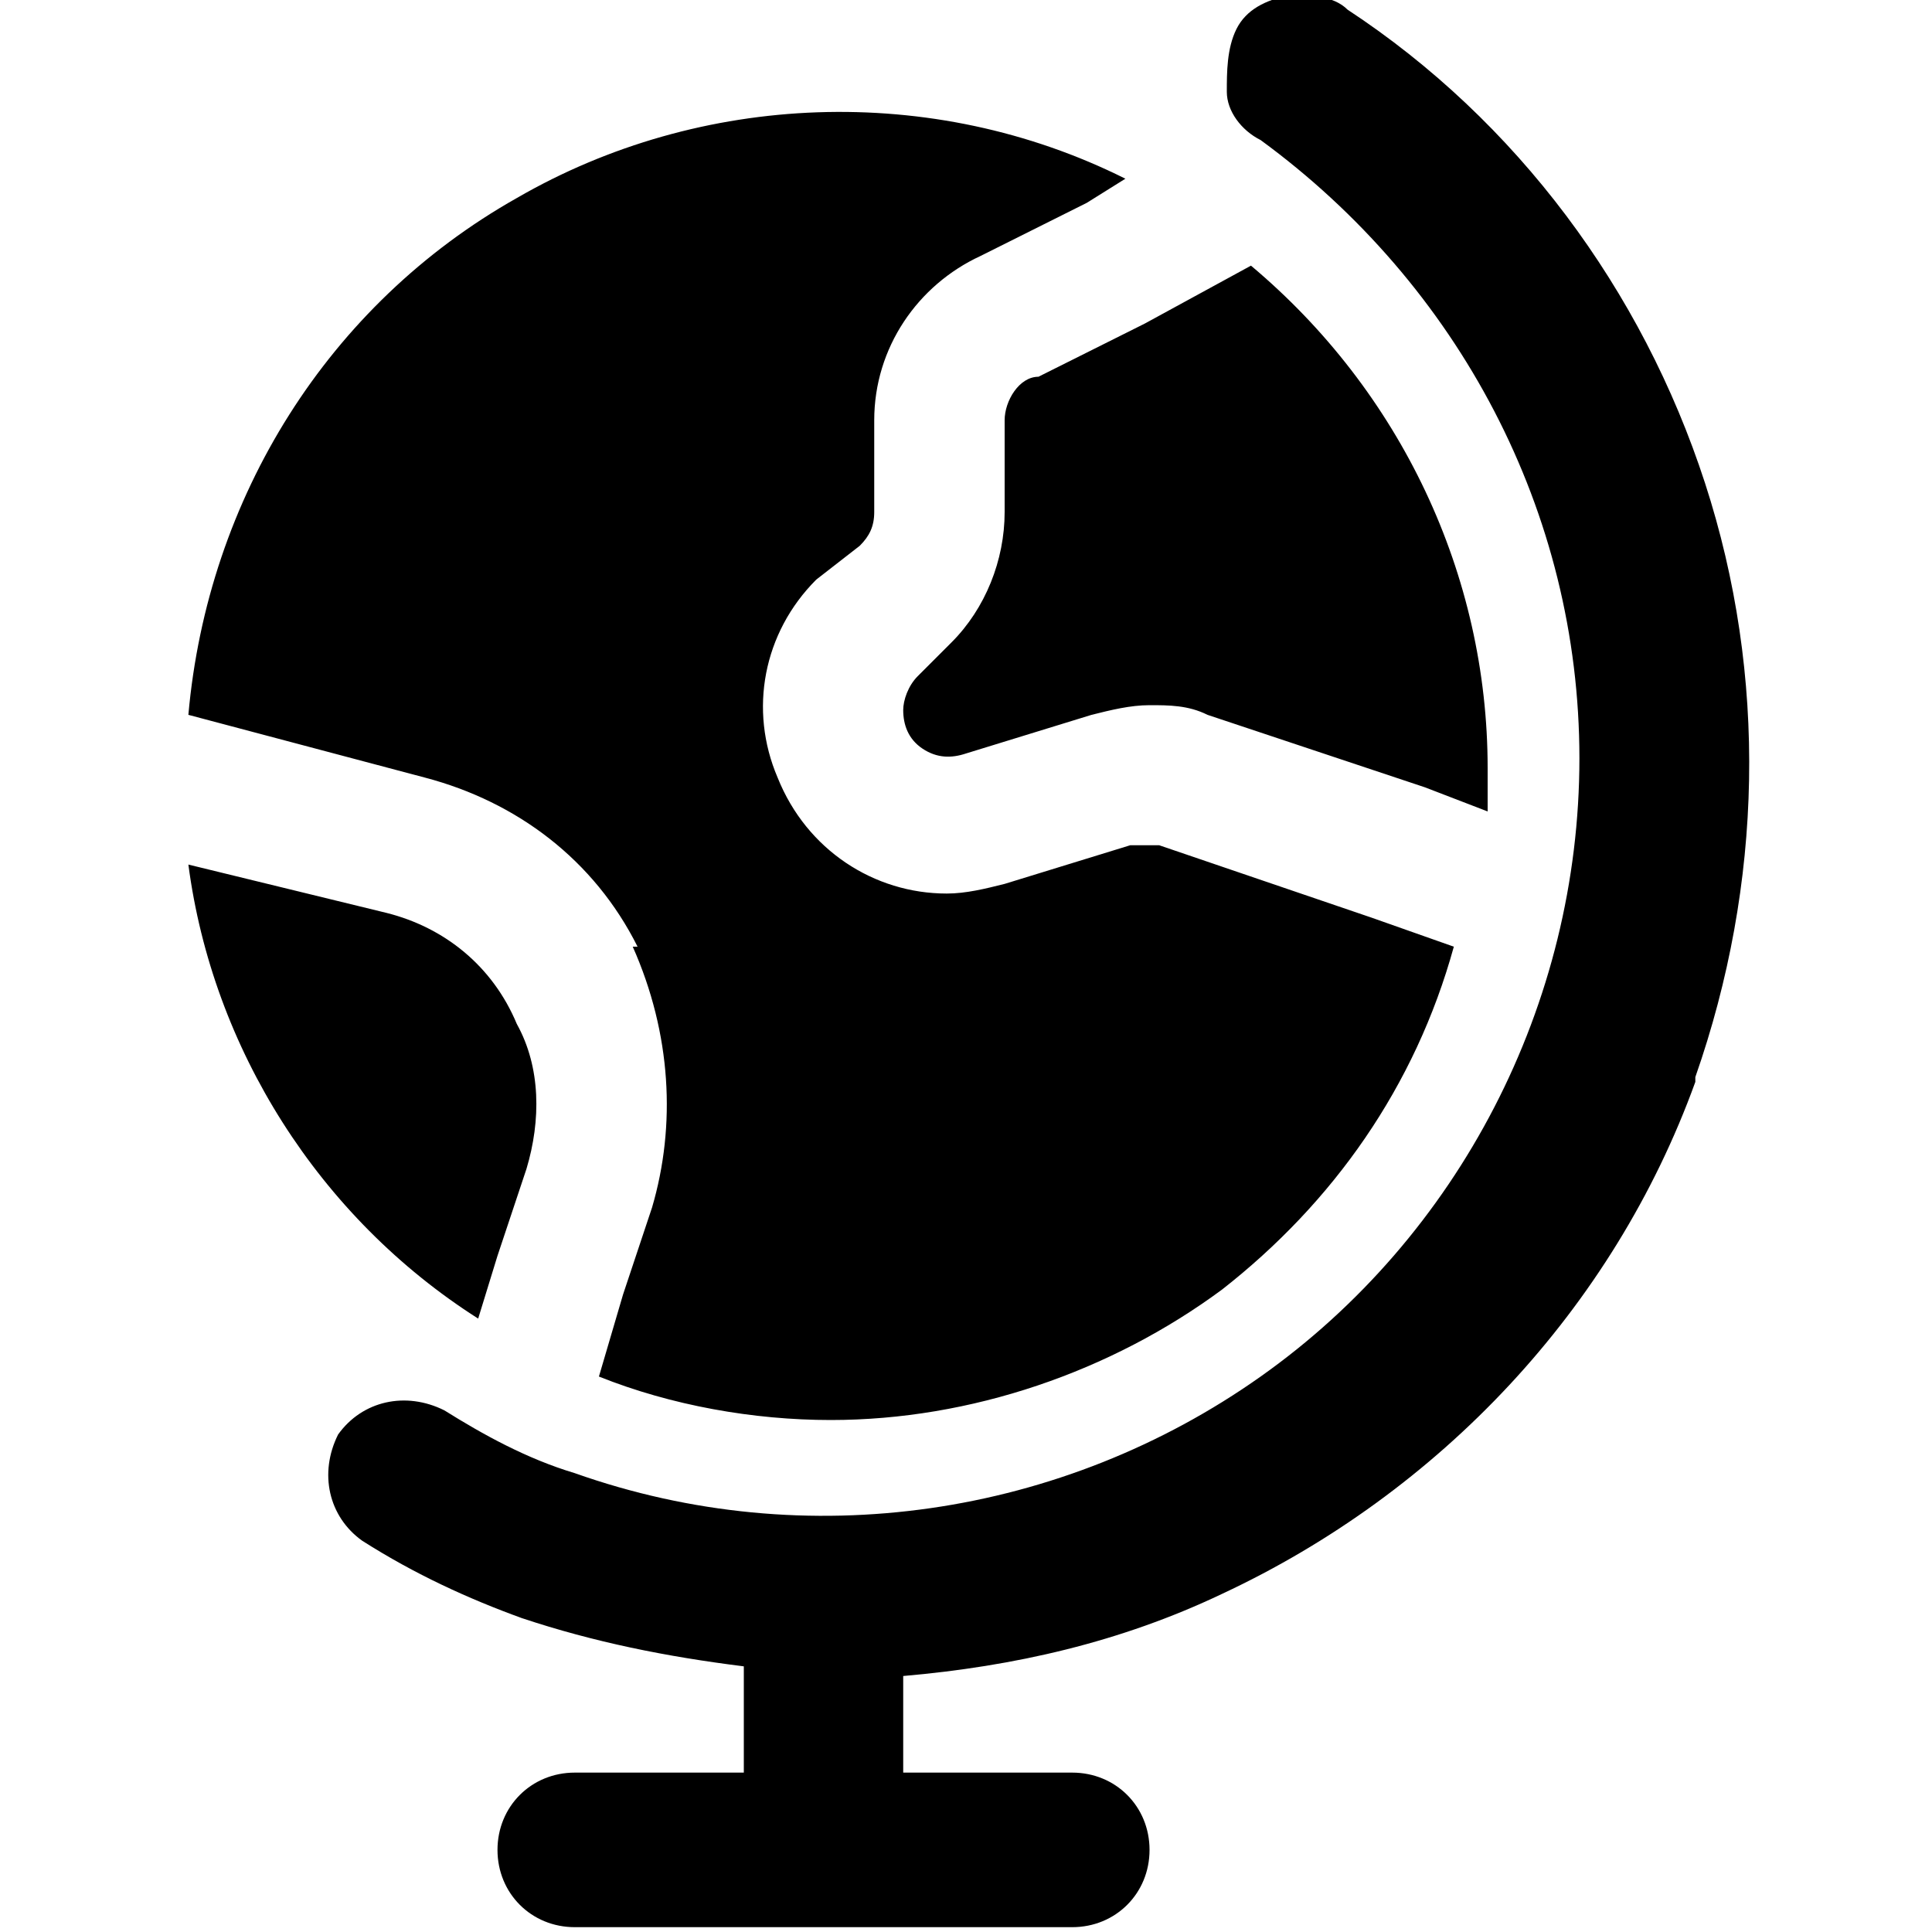
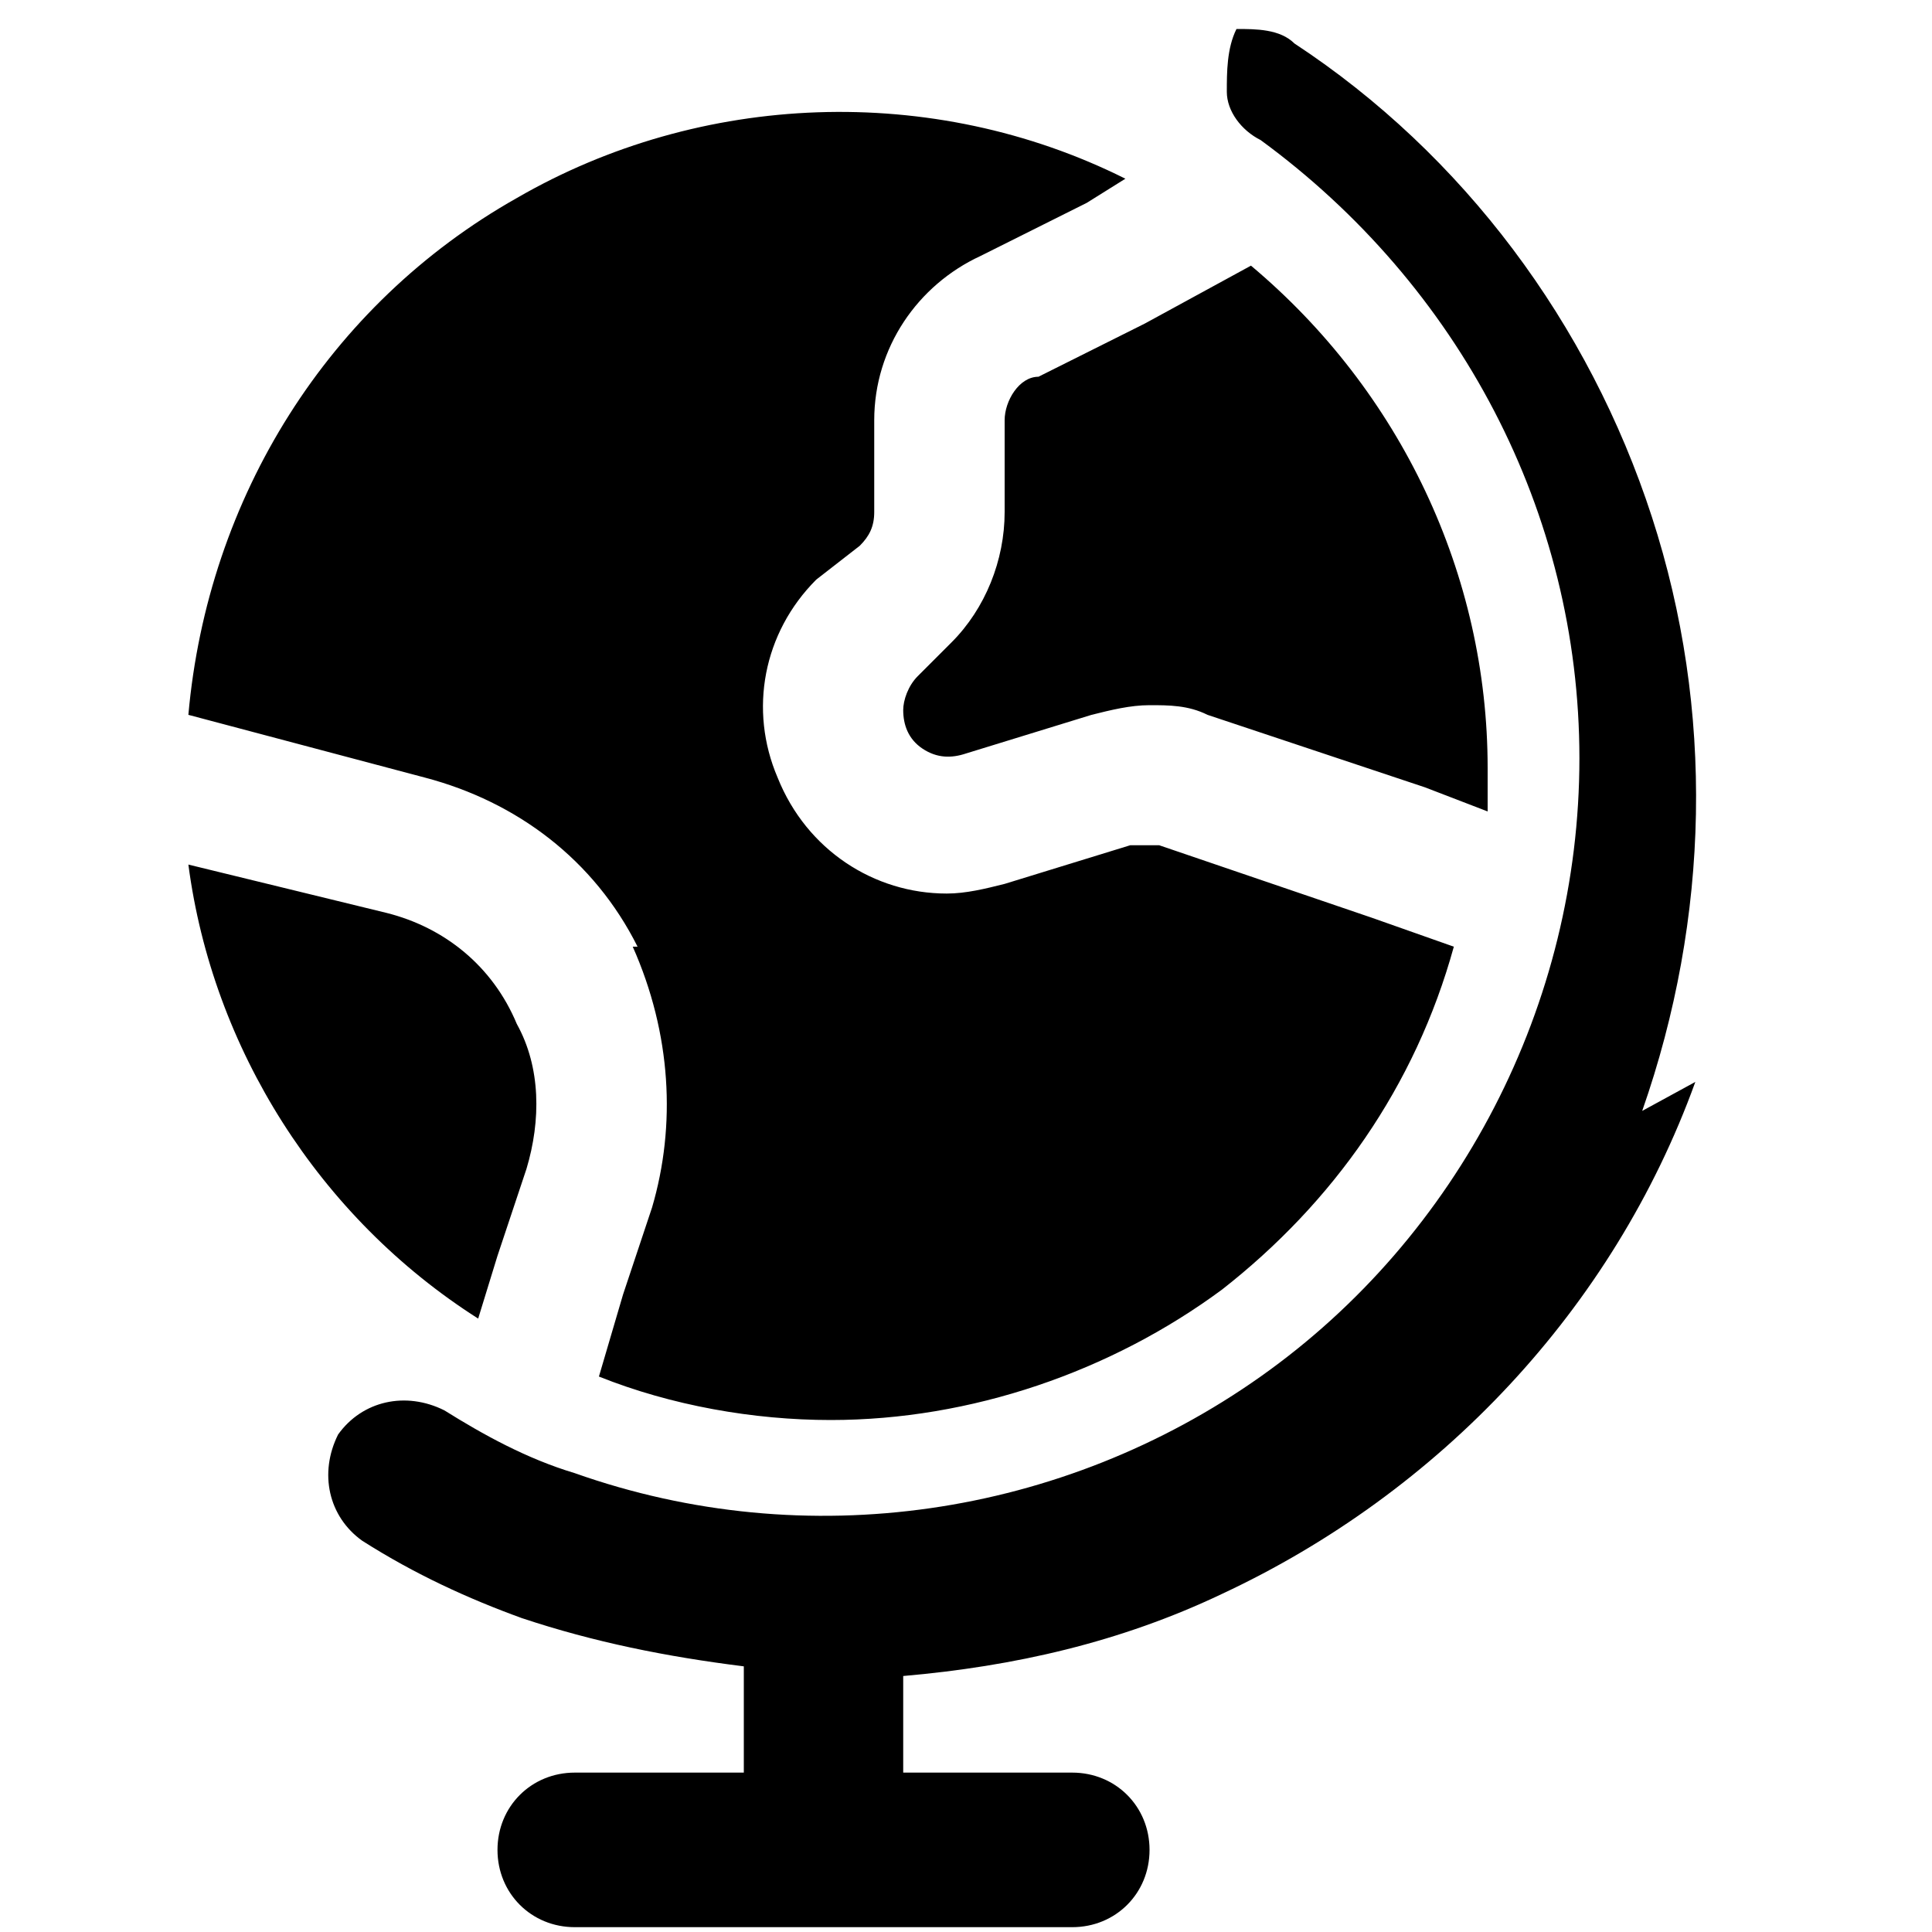
<svg xmlns="http://www.w3.org/2000/svg" version="1.1" viewBox="0 0 40 40">
  <g>
    <g id="Layer_1">
      <g id="Layer_1-2" data-name="Layer_1">
-         <path d="M35.1,22.4c-1.7,4.7-5.3,8.5-9.8,10.6-2.1,1-4.3,1.5-6.6,1.7v2h3.5c.9,0,1.6.7,1.6,1.6s-.7,1.6-1.6,1.6h-10.3c-.9,0-1.6-.7-1.6-1.6s.7-1.6,1.6-1.6h3.5v-2.2h0c-1.6-.2-3.1-.5-4.6-1-1.1-.4-2.2-.9-3.3-1.6-.7-.5-.9-1.4-.5-2.2.5-.7,1.4-.9,2.2-.5.8.5,1.7,1,2.7,1.3,4.8,1.7,10.1.9,14.2-2,4.1-2.9,6.6-7.7,6.6-12.8s-2.5-9.8-6.6-12.8c-.4-.2-.7-.6-.7-1s0-.9.2-1.3C25.8.2,26.2,0,26.7-.1c.4,0,.9,0,1.2.3,3.5,2.3,6.1,5.8,7.4,9.8s1.2,8.3-.2,12.3h0ZM20.8,8.8v1.8c0,1-.4,2-1.1,2.7l-.7.7h0c-.2.2-.3.5-.3.7,0,.3.1.6.4.8s.6.2.9.1l2.6-.8c.4-.1.8-.2,1.2-.2s.8,0,1.2.2l4.5,1.5,1.3.5v-.9h0c0-4-1.8-7.8-4.9-10.4l-2.2,1.2-2.2,1.1c-.4,0-.7.5-.7.9h0ZM13.1,19.6h0c.8,1.8.9,3.7.4,5.4l-.6,1.8-.5,1.7h0c1.5.6,3.2.9,4.8.9,2.9,0,5.8-1,8.1-2.7,2.3-1.8,4-4.2,4.8-7.1l-1.7-.6-4.4-1.5h-.6l-2.6.8c-.4.1-.8.2-1.2.2-1.5,0-2.9-.9-3.5-2.4-.6-1.4-.3-3,.8-4.1l.9-.7c.2-.2.3-.4.3-.7v-1.9c0-1.5.9-2.8,2.2-3.4l2.2-1.1.8-.5c-4-2-8.8-1.8-12.6.4-3.9,2.2-6.4,6.2-6.8,10.7l4.9,1.3c1.9.5,3.5,1.7,4.4,3.5h0ZM9.9,27.3l.4-1.3.6-1.8c.3-1,.3-2.1-.2-3h0c-.5-1.2-1.5-2-2.7-2.3l-4.1-1c.5,3.8,2.7,7.3,6,9.4h0Z" />
+         <path d="M35.1,22.4c-1.7,4.7-5.3,8.5-9.8,10.6-2.1,1-4.3,1.5-6.6,1.7v2h3.5c.9,0,1.6.7,1.6,1.6s-.7,1.6-1.6,1.6h-10.3c-.9,0-1.6-.7-1.6-1.6s.7-1.6,1.6-1.6h3.5v-2.2h0c-1.6-.2-3.1-.5-4.6-1-1.1-.4-2.2-.9-3.3-1.6-.7-.5-.9-1.4-.5-2.2.5-.7,1.4-.9,2.2-.5.8.5,1.7,1,2.7,1.3,4.8,1.7,10.1.9,14.2-2,4.1-2.9,6.6-7.7,6.6-12.8s-2.5-9.8-6.6-12.8c-.4-.2-.7-.6-.7-1s0-.9.2-1.3c.4,0,.9,0,1.2.3,3.5,2.3,6.1,5.8,7.4,9.8s1.2,8.3-.2,12.3h0ZM20.8,8.8v1.8c0,1-.4,2-1.1,2.7l-.7.7h0c-.2.2-.3.5-.3.7,0,.3.1.6.4.8s.6.2.9.1l2.6-.8c.4-.1.8-.2,1.2-.2s.8,0,1.2.2l4.5,1.5,1.3.5v-.9h0c0-4-1.8-7.8-4.9-10.4l-2.2,1.2-2.2,1.1c-.4,0-.7.5-.7.9h0ZM13.1,19.6h0c.8,1.8.9,3.7.4,5.4l-.6,1.8-.5,1.7h0c1.5.6,3.2.9,4.8.9,2.9,0,5.8-1,8.1-2.7,2.3-1.8,4-4.2,4.8-7.1l-1.7-.6-4.4-1.5h-.6l-2.6.8c-.4.1-.8.2-1.2.2-1.5,0-2.9-.9-3.5-2.4-.6-1.4-.3-3,.8-4.1l.9-.7c.2-.2.3-.4.3-.7v-1.9c0-1.5.9-2.8,2.2-3.4l2.2-1.1.8-.5c-4-2-8.8-1.8-12.6.4-3.9,2.2-6.4,6.2-6.8,10.7l4.9,1.3c1.9.5,3.5,1.7,4.4,3.5h0ZM9.9,27.3l.4-1.3.6-1.8c.3-1,.3-2.1-.2-3h0c-.5-1.2-1.5-2-2.7-2.3l-4.1-1c.5,3.8,2.7,7.3,6,9.4h0Z" />
      </g>
    </g>
  </g>
</svg>